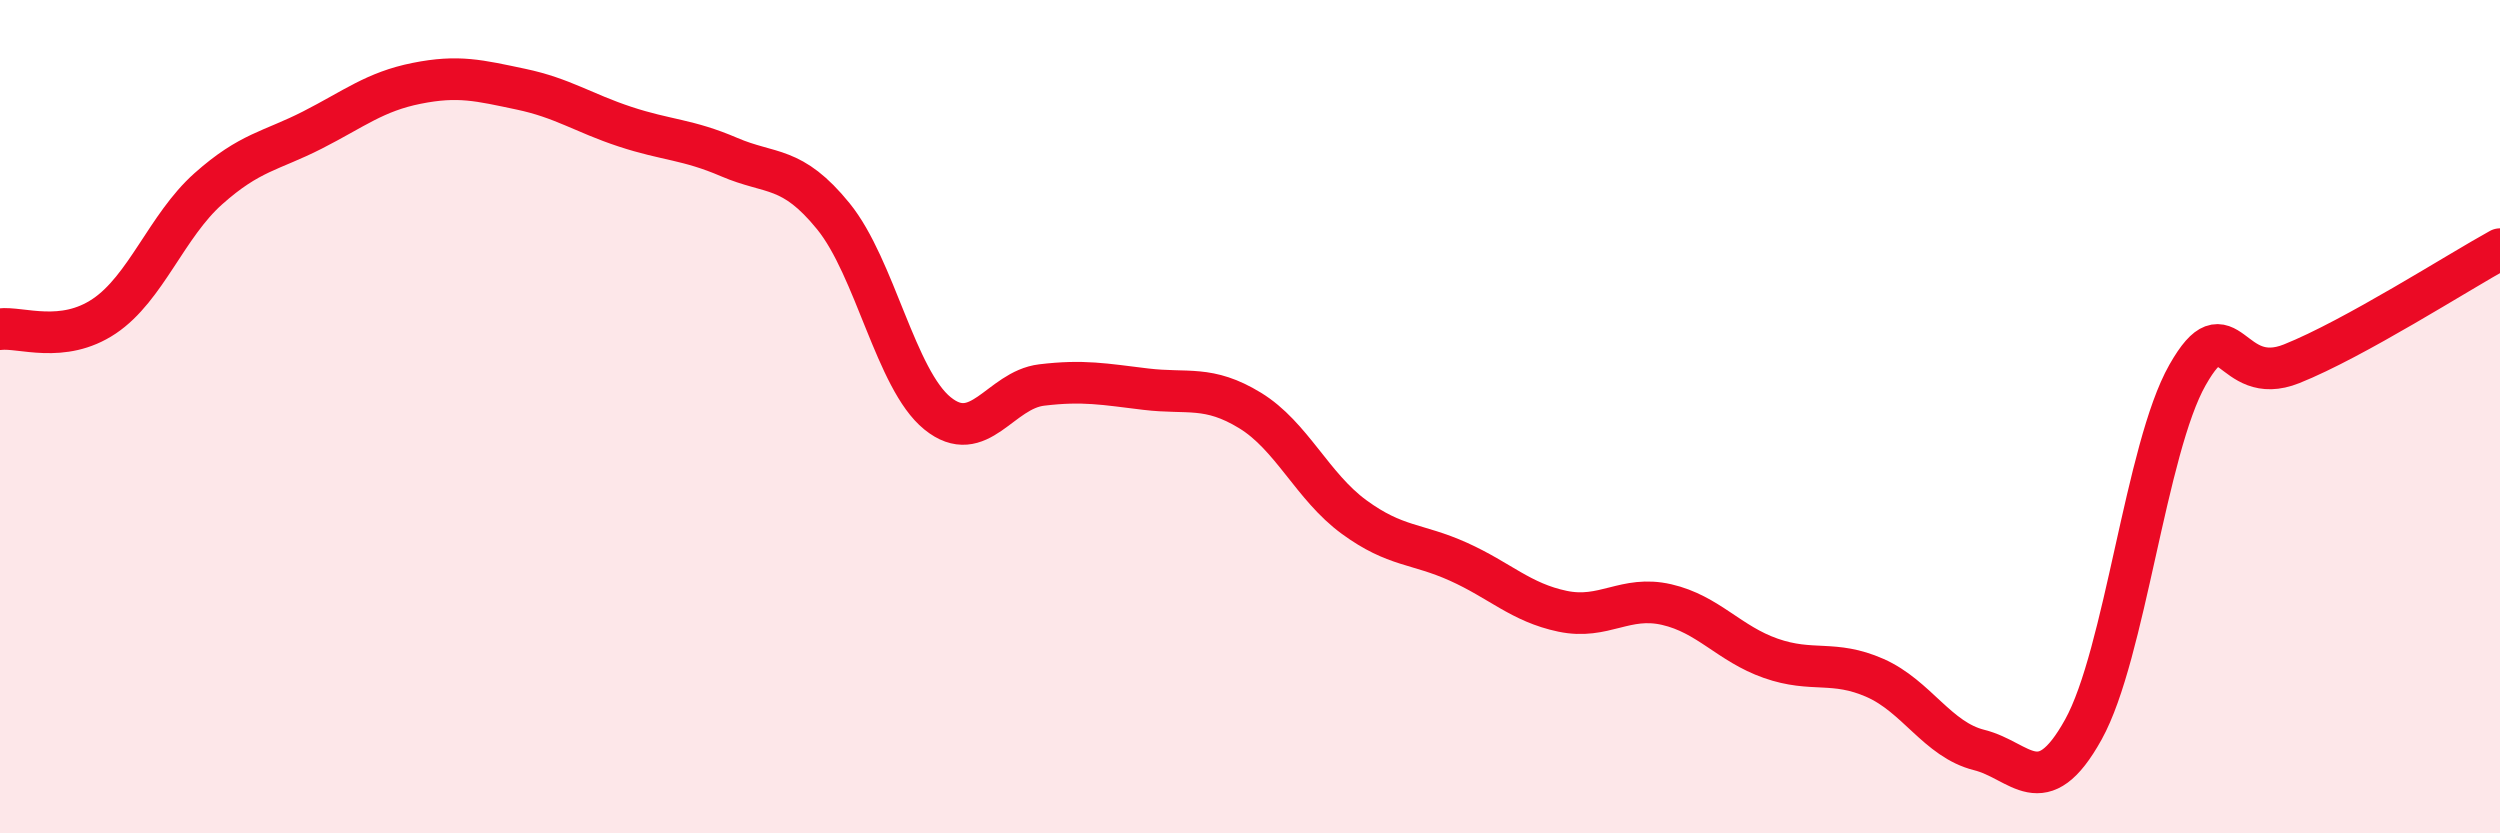
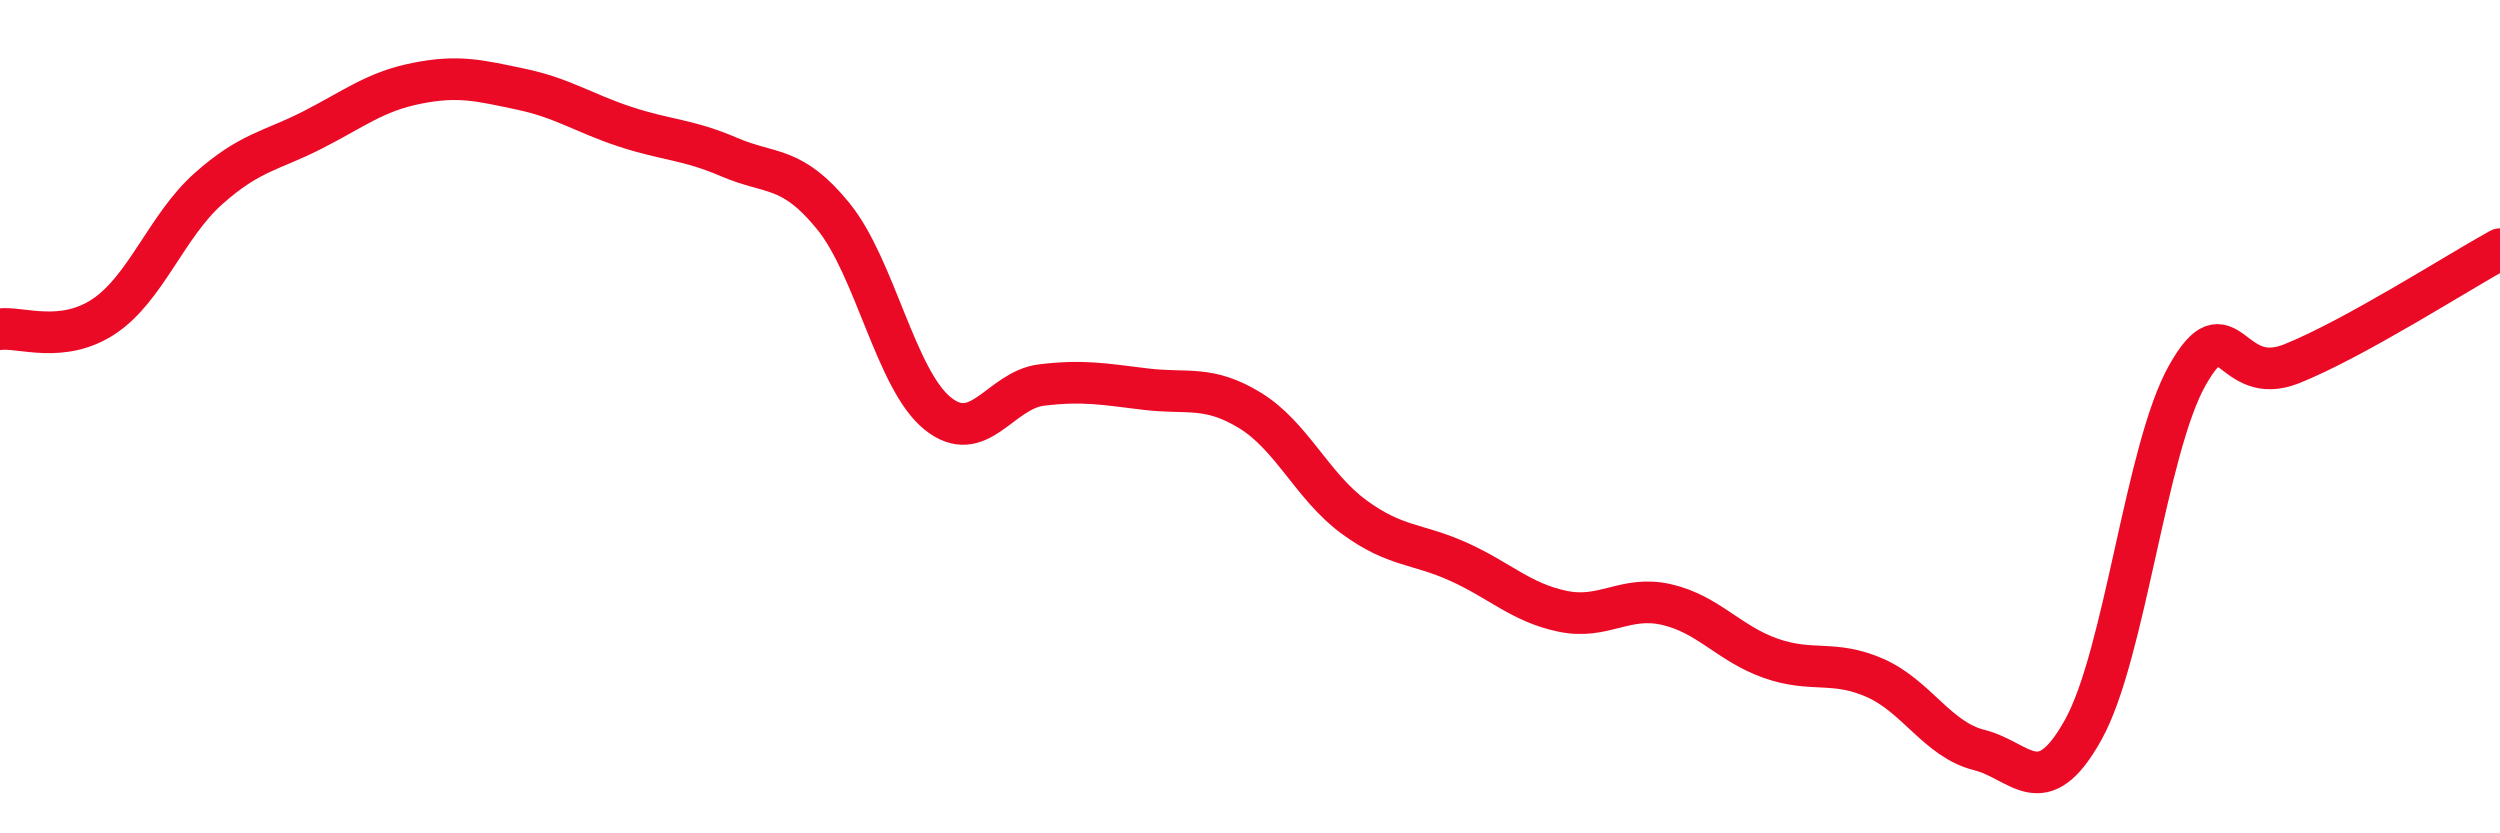
<svg xmlns="http://www.w3.org/2000/svg" width="60" height="20" viewBox="0 0 60 20">
-   <path d="M 0,7.9 C 0.5,7.84 1.5,8.26 2.5,7.59 C 3.5,6.92 4,5.42 5,4.53 C 6,3.64 6.5,3.63 7.5,3.12 C 8.5,2.61 9,2.2 10,2 C 11,1.8 11.5,1.93 12.5,2.14 C 13.5,2.35 14,2.71 15,3.04 C 16,3.37 16.5,3.34 17.5,3.77 C 18.5,4.2 19,3.96 20,5.19 C 21,6.42 21.5,9.11 22.5,9.92 C 23.5,10.73 24,9.36 25,9.24 C 26,9.12 26.5,9.22 27.5,9.34 C 28.5,9.46 29,9.24 30,9.85 C 31,10.46 31.5,11.68 32.5,12.41 C 33.5,13.14 34,13.03 35,13.48 C 36,13.93 36.5,14.46 37.5,14.67 C 38.5,14.88 39,14.28 40,14.51 C 41,14.74 41.5,15.45 42.5,15.8 C 43.5,16.15 44,15.83 45,16.27 C 46,16.71 46.5,17.75 47.5,18 C 48.5,18.25 49,19.31 50,17.51 C 51,15.71 51.5,10.76 52.5,9 C 53.5,7.24 53.5,9.33 55,8.73 C 56.5,8.13 59,6.53 60,5.98L60 20L0 20Z" fill="#EB0A25" opacity="0.1" stroke-linecap="round" stroke-linejoin="round" />
  <path d="M 0,7.9 C 0.5,7.84 1.5,8.26 2.5,7.59 C 3.5,6.92 4,5.42 5,4.53 C 6,3.64 6.5,3.63 7.5,3.12 C 8.5,2.61 9,2.2 10,2 C 11,1.8 11.5,1.93 12.5,2.14 C 13.5,2.35 14,2.71 15,3.04 C 16,3.37 16.5,3.34 17.5,3.77 C 18.5,4.2 19,3.96 20,5.19 C 21,6.42 21.5,9.11 22.5,9.92 C 23.5,10.73 24,9.36 25,9.24 C 26,9.12 26.5,9.22 27.5,9.34 C 28.5,9.46 29,9.24 30,9.85 C 31,10.46 31.5,11.68 32.5,12.41 C 33.5,13.14 34,13.03 35,13.48 C 36,13.93 36.5,14.46 37.5,14.67 C 38.5,14.88 39,14.28 40,14.51 C 41,14.74 41.5,15.45 42.5,15.8 C 43.5,16.15 44,15.83 45,16.27 C 46,16.71 46.5,17.75 47.5,18 C 48.5,18.25 49,19.31 50,17.51 C 51,15.71 51.5,10.76 52.5,9 C 53.5,7.24 53.5,9.33 55,8.73 C 56.5,8.13 59,6.53 60,5.98" stroke="#EB0A25" stroke-width="1" fill="none" stroke-linecap="round" stroke-linejoin="round" />
</svg>